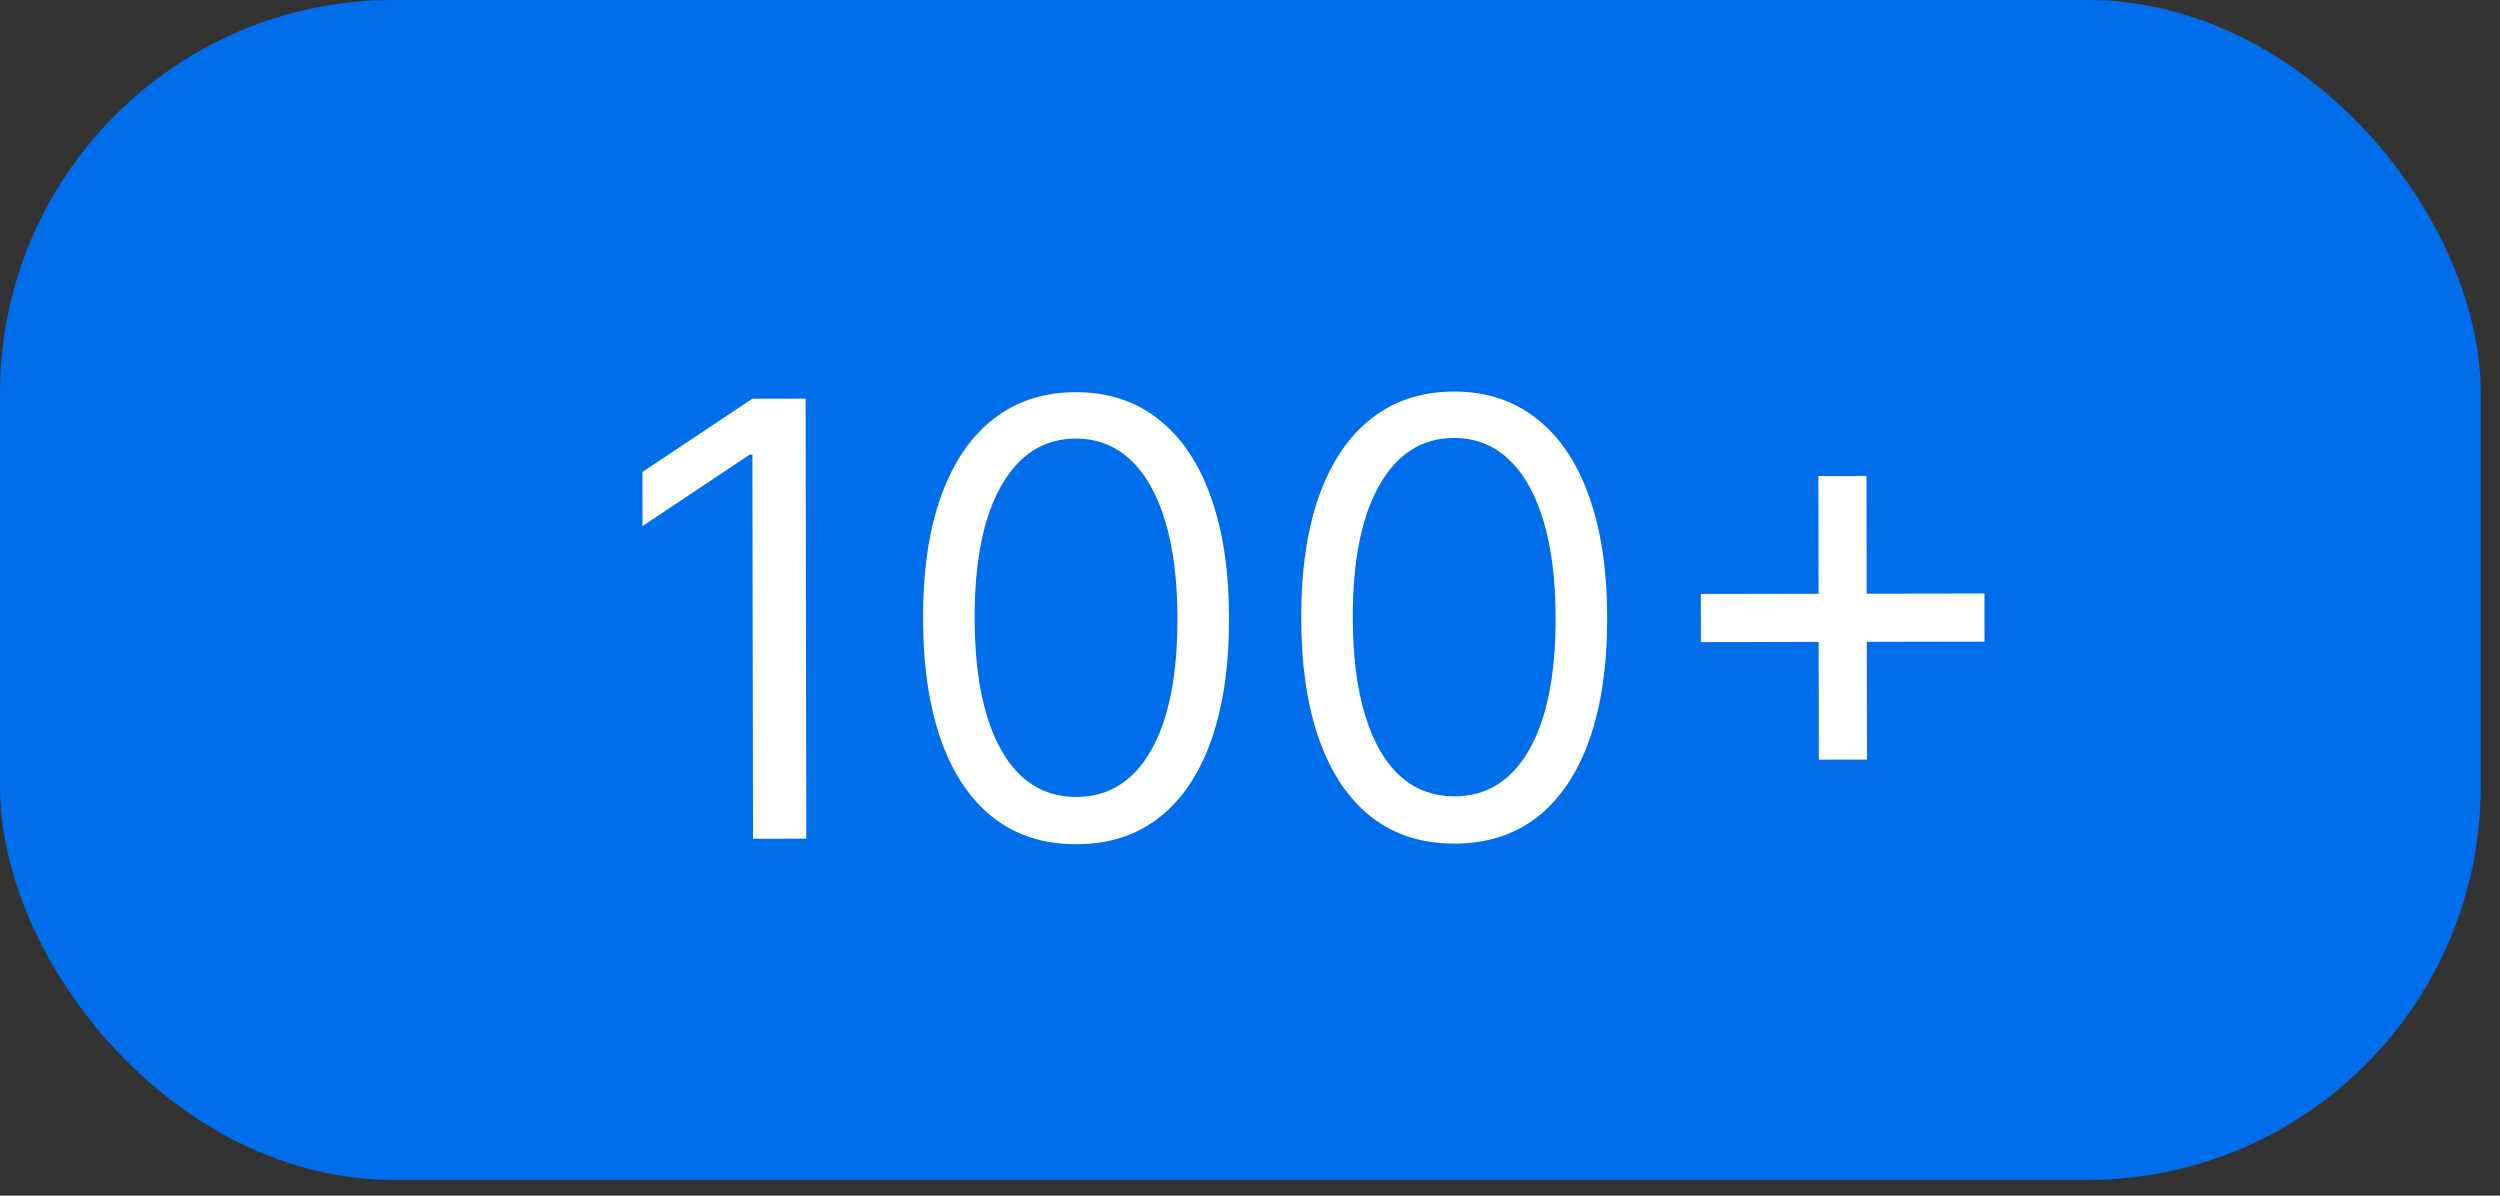
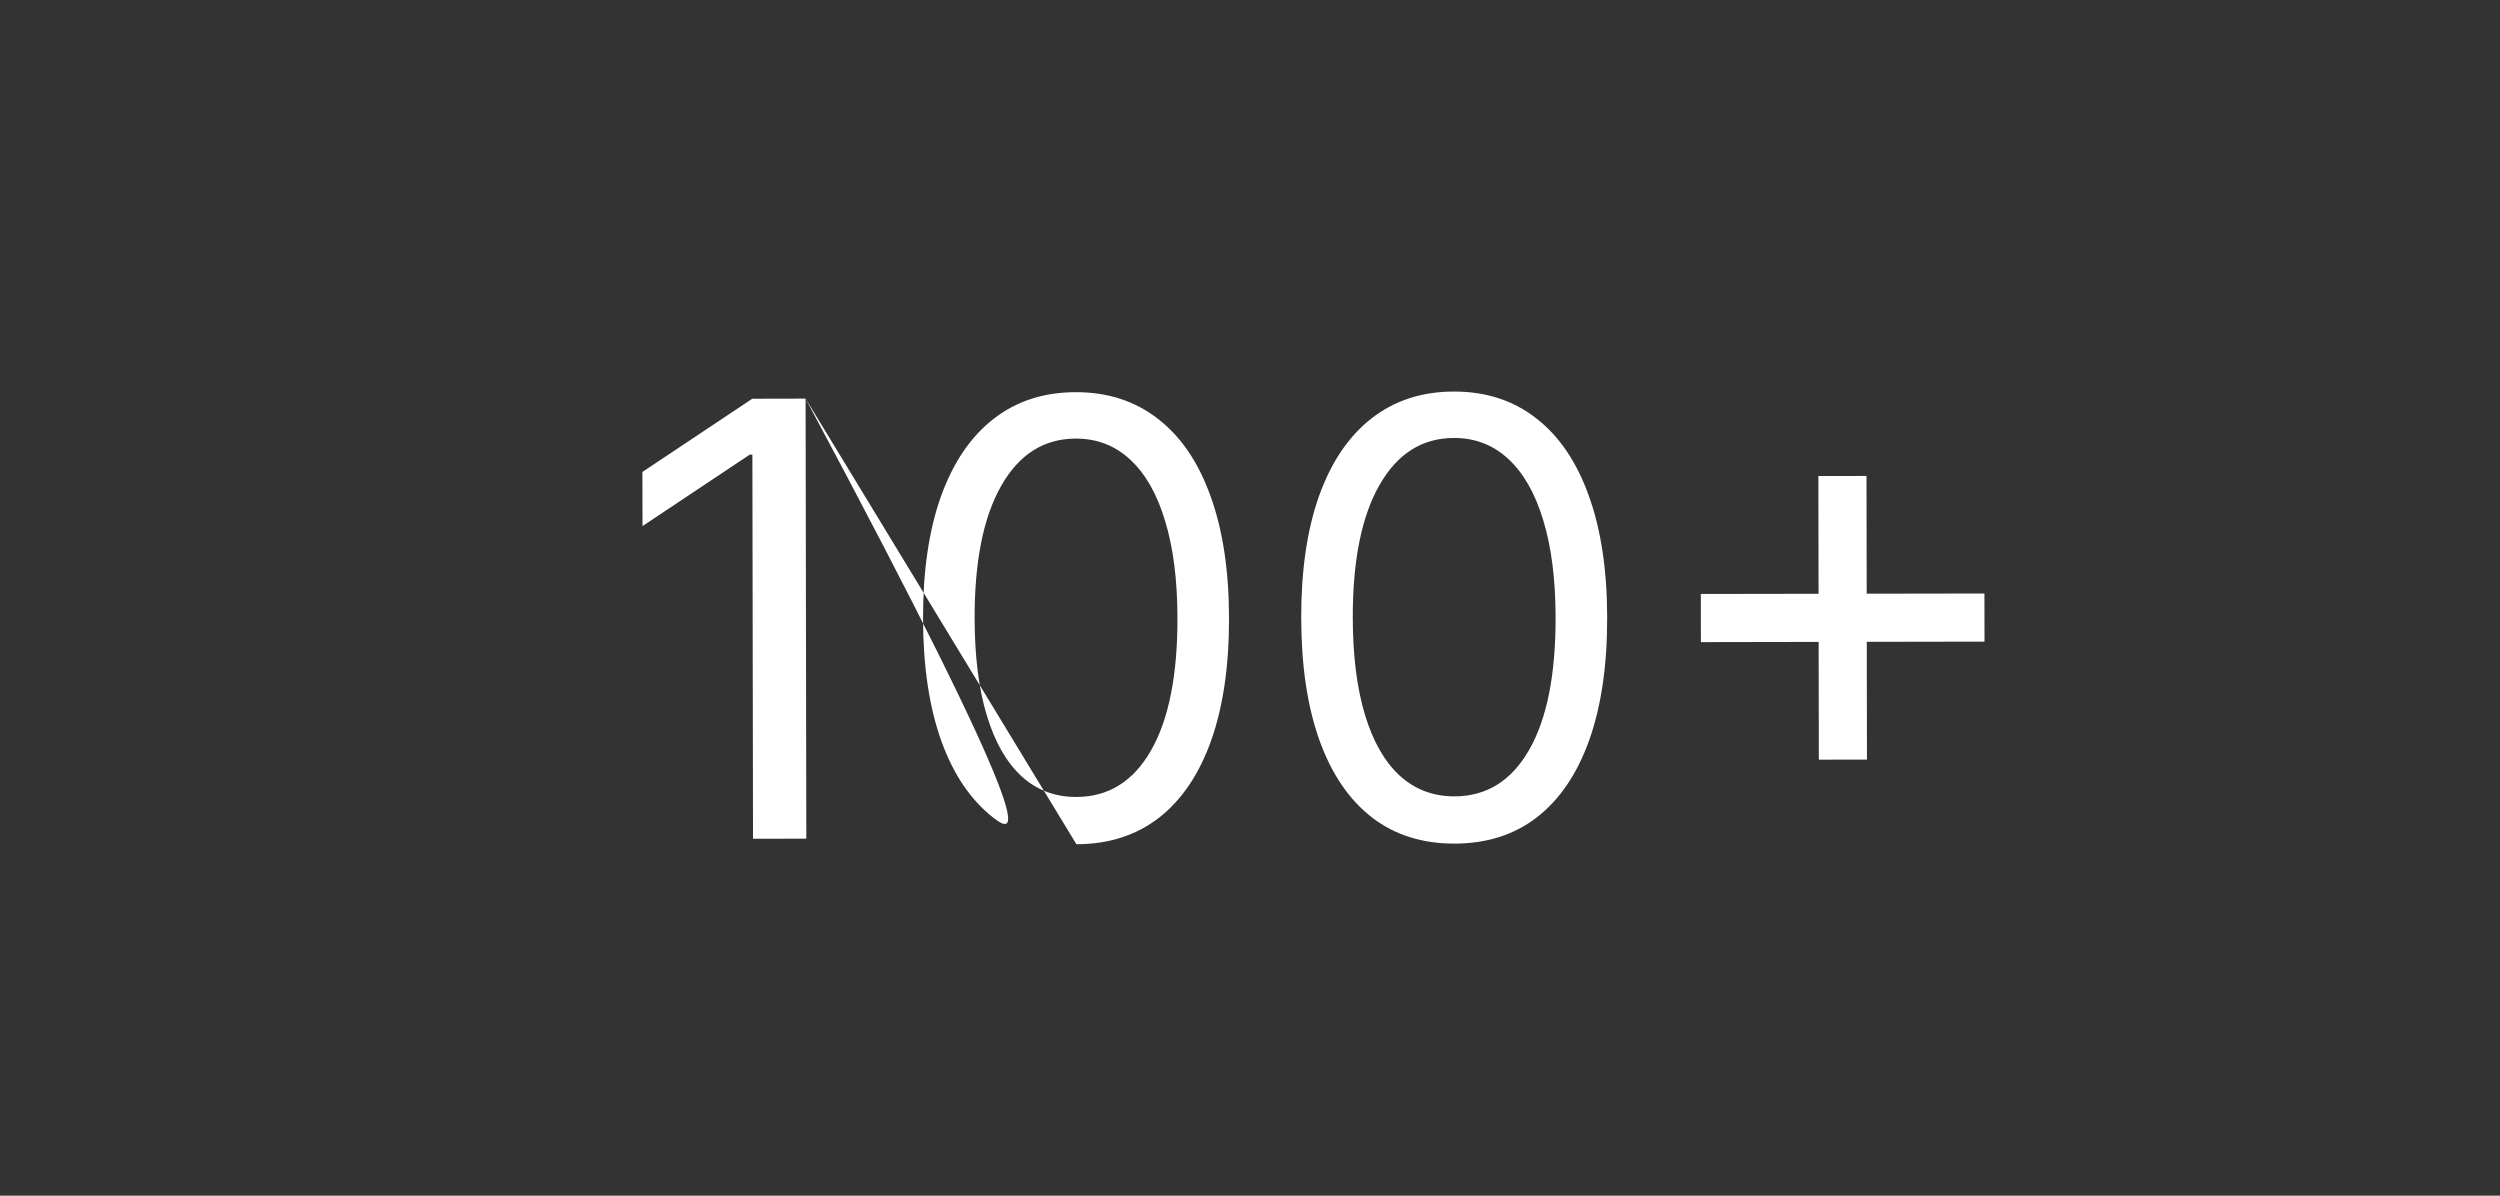
<svg xmlns="http://www.w3.org/2000/svg" width="92" height="44" viewBox="0 0 92 44" fill="none">
  <rect x="0" y="0" width="92" height="44" fill="#333333" stroke="none" />
-   <rect width="91.29" height="43.419" rx="14.473" fill="#006EEB" />
-   <path d="M29.646 14.669L29.672 30.863L27.711 30.866L27.688 16.729L27.593 16.729L23.644 19.36L23.641 17.368L27.685 14.673L29.646 14.669ZM39.612 31.068C38.42 31.07 37.405 30.747 36.566 30.101C35.727 29.448 35.085 28.503 34.64 27.265C34.195 26.022 33.971 24.52 33.968 22.759C33.965 21.009 34.184 19.514 34.625 18.275C35.071 17.03 35.713 16.08 36.55 15.425C37.392 14.765 38.404 14.434 39.585 14.432C40.765 14.43 41.775 14.758 42.614 15.415C43.459 16.067 44.104 17.015 44.548 18.259C44.998 19.497 45.225 20.991 45.228 22.741C45.231 24.501 45.012 26.004 44.571 27.249C44.13 28.488 43.491 29.436 42.654 30.09C41.817 30.74 40.803 31.066 39.612 31.068ZM39.609 29.328C40.79 29.327 41.706 28.756 42.358 27.616C43.009 26.476 43.334 24.852 43.33 22.744C43.328 21.342 43.176 20.148 42.874 19.163C42.577 18.177 42.149 17.427 41.589 16.911C41.035 16.396 40.367 16.139 39.587 16.14C38.417 16.142 37.504 16.72 36.846 17.876C36.189 19.026 35.863 20.653 35.866 22.756C35.868 24.158 36.018 25.349 36.315 26.329C36.611 27.309 37.037 28.054 37.591 28.565C38.151 29.075 38.823 29.33 39.609 29.328ZM53.528 31.045C52.337 31.047 51.321 30.725 50.482 30.078C49.643 29.425 49.001 28.48 48.556 27.242C48.111 25.999 47.887 24.497 47.885 22.736C47.882 20.986 48.101 19.491 48.541 18.252C48.987 17.007 49.629 16.057 50.466 15.402C51.309 14.742 52.32 14.411 53.501 14.409C54.681 14.407 55.691 14.735 56.531 15.393C57.375 16.045 58.02 16.992 58.465 18.236C58.915 19.474 59.141 20.968 59.144 22.718C59.147 24.479 58.928 25.981 58.487 27.226C58.046 28.465 57.407 29.413 56.57 30.068C55.733 30.718 54.719 31.043 53.528 31.045ZM53.525 29.306C54.706 29.304 55.622 28.733 56.274 27.593C56.926 26.454 57.25 24.83 57.246 22.721C57.244 21.319 57.092 20.125 56.79 19.14C56.493 18.155 56.065 17.404 55.505 16.889C54.951 16.373 54.284 16.116 53.504 16.117C52.333 16.119 51.42 16.698 50.763 17.853C50.106 19.003 49.779 20.63 49.782 22.733C49.785 24.135 49.934 25.326 50.231 26.306C50.528 27.287 50.953 28.032 51.508 28.542C52.067 29.052 52.74 29.307 53.525 29.306ZM66.933 27.955L66.916 17.518L68.687 17.515L68.704 27.953L66.933 27.955ZM62.593 23.63L62.59 21.858L73.027 21.841L73.03 23.612L62.593 23.63Z" fill="white" />
+   <path d="M29.646 14.669L29.672 30.863L27.711 30.866L27.688 16.729L27.593 16.729L23.644 19.36L23.641 17.368L27.685 14.673L29.646 14.669ZC38.42 31.07 37.405 30.747 36.566 30.101C35.727 29.448 35.085 28.503 34.64 27.265C34.195 26.022 33.971 24.52 33.968 22.759C33.965 21.009 34.184 19.514 34.625 18.275C35.071 17.03 35.713 16.08 36.55 15.425C37.392 14.765 38.404 14.434 39.585 14.432C40.765 14.43 41.775 14.758 42.614 15.415C43.459 16.067 44.104 17.015 44.548 18.259C44.998 19.497 45.225 20.991 45.228 22.741C45.231 24.501 45.012 26.004 44.571 27.249C44.13 28.488 43.491 29.436 42.654 30.09C41.817 30.74 40.803 31.066 39.612 31.068ZM39.609 29.328C40.79 29.327 41.706 28.756 42.358 27.616C43.009 26.476 43.334 24.852 43.33 22.744C43.328 21.342 43.176 20.148 42.874 19.163C42.577 18.177 42.149 17.427 41.589 16.911C41.035 16.396 40.367 16.139 39.587 16.14C38.417 16.142 37.504 16.72 36.846 17.876C36.189 19.026 35.863 20.653 35.866 22.756C35.868 24.158 36.018 25.349 36.315 26.329C36.611 27.309 37.037 28.054 37.591 28.565C38.151 29.075 38.823 29.33 39.609 29.328ZM53.528 31.045C52.337 31.047 51.321 30.725 50.482 30.078C49.643 29.425 49.001 28.48 48.556 27.242C48.111 25.999 47.887 24.497 47.885 22.736C47.882 20.986 48.101 19.491 48.541 18.252C48.987 17.007 49.629 16.057 50.466 15.402C51.309 14.742 52.32 14.411 53.501 14.409C54.681 14.407 55.691 14.735 56.531 15.393C57.375 16.045 58.02 16.992 58.465 18.236C58.915 19.474 59.141 20.968 59.144 22.718C59.147 24.479 58.928 25.981 58.487 27.226C58.046 28.465 57.407 29.413 56.57 30.068C55.733 30.718 54.719 31.043 53.528 31.045ZM53.525 29.306C54.706 29.304 55.622 28.733 56.274 27.593C56.926 26.454 57.25 24.83 57.246 22.721C57.244 21.319 57.092 20.125 56.79 19.14C56.493 18.155 56.065 17.404 55.505 16.889C54.951 16.373 54.284 16.116 53.504 16.117C52.333 16.119 51.42 16.698 50.763 17.853C50.106 19.003 49.779 20.63 49.782 22.733C49.785 24.135 49.934 25.326 50.231 26.306C50.528 27.287 50.953 28.032 51.508 28.542C52.067 29.052 52.74 29.307 53.525 29.306ZM66.933 27.955L66.916 17.518L68.687 17.515L68.704 27.953L66.933 27.955ZM62.593 23.63L62.59 21.858L73.027 21.841L73.03 23.612L62.593 23.63Z" fill="white" />
</svg>